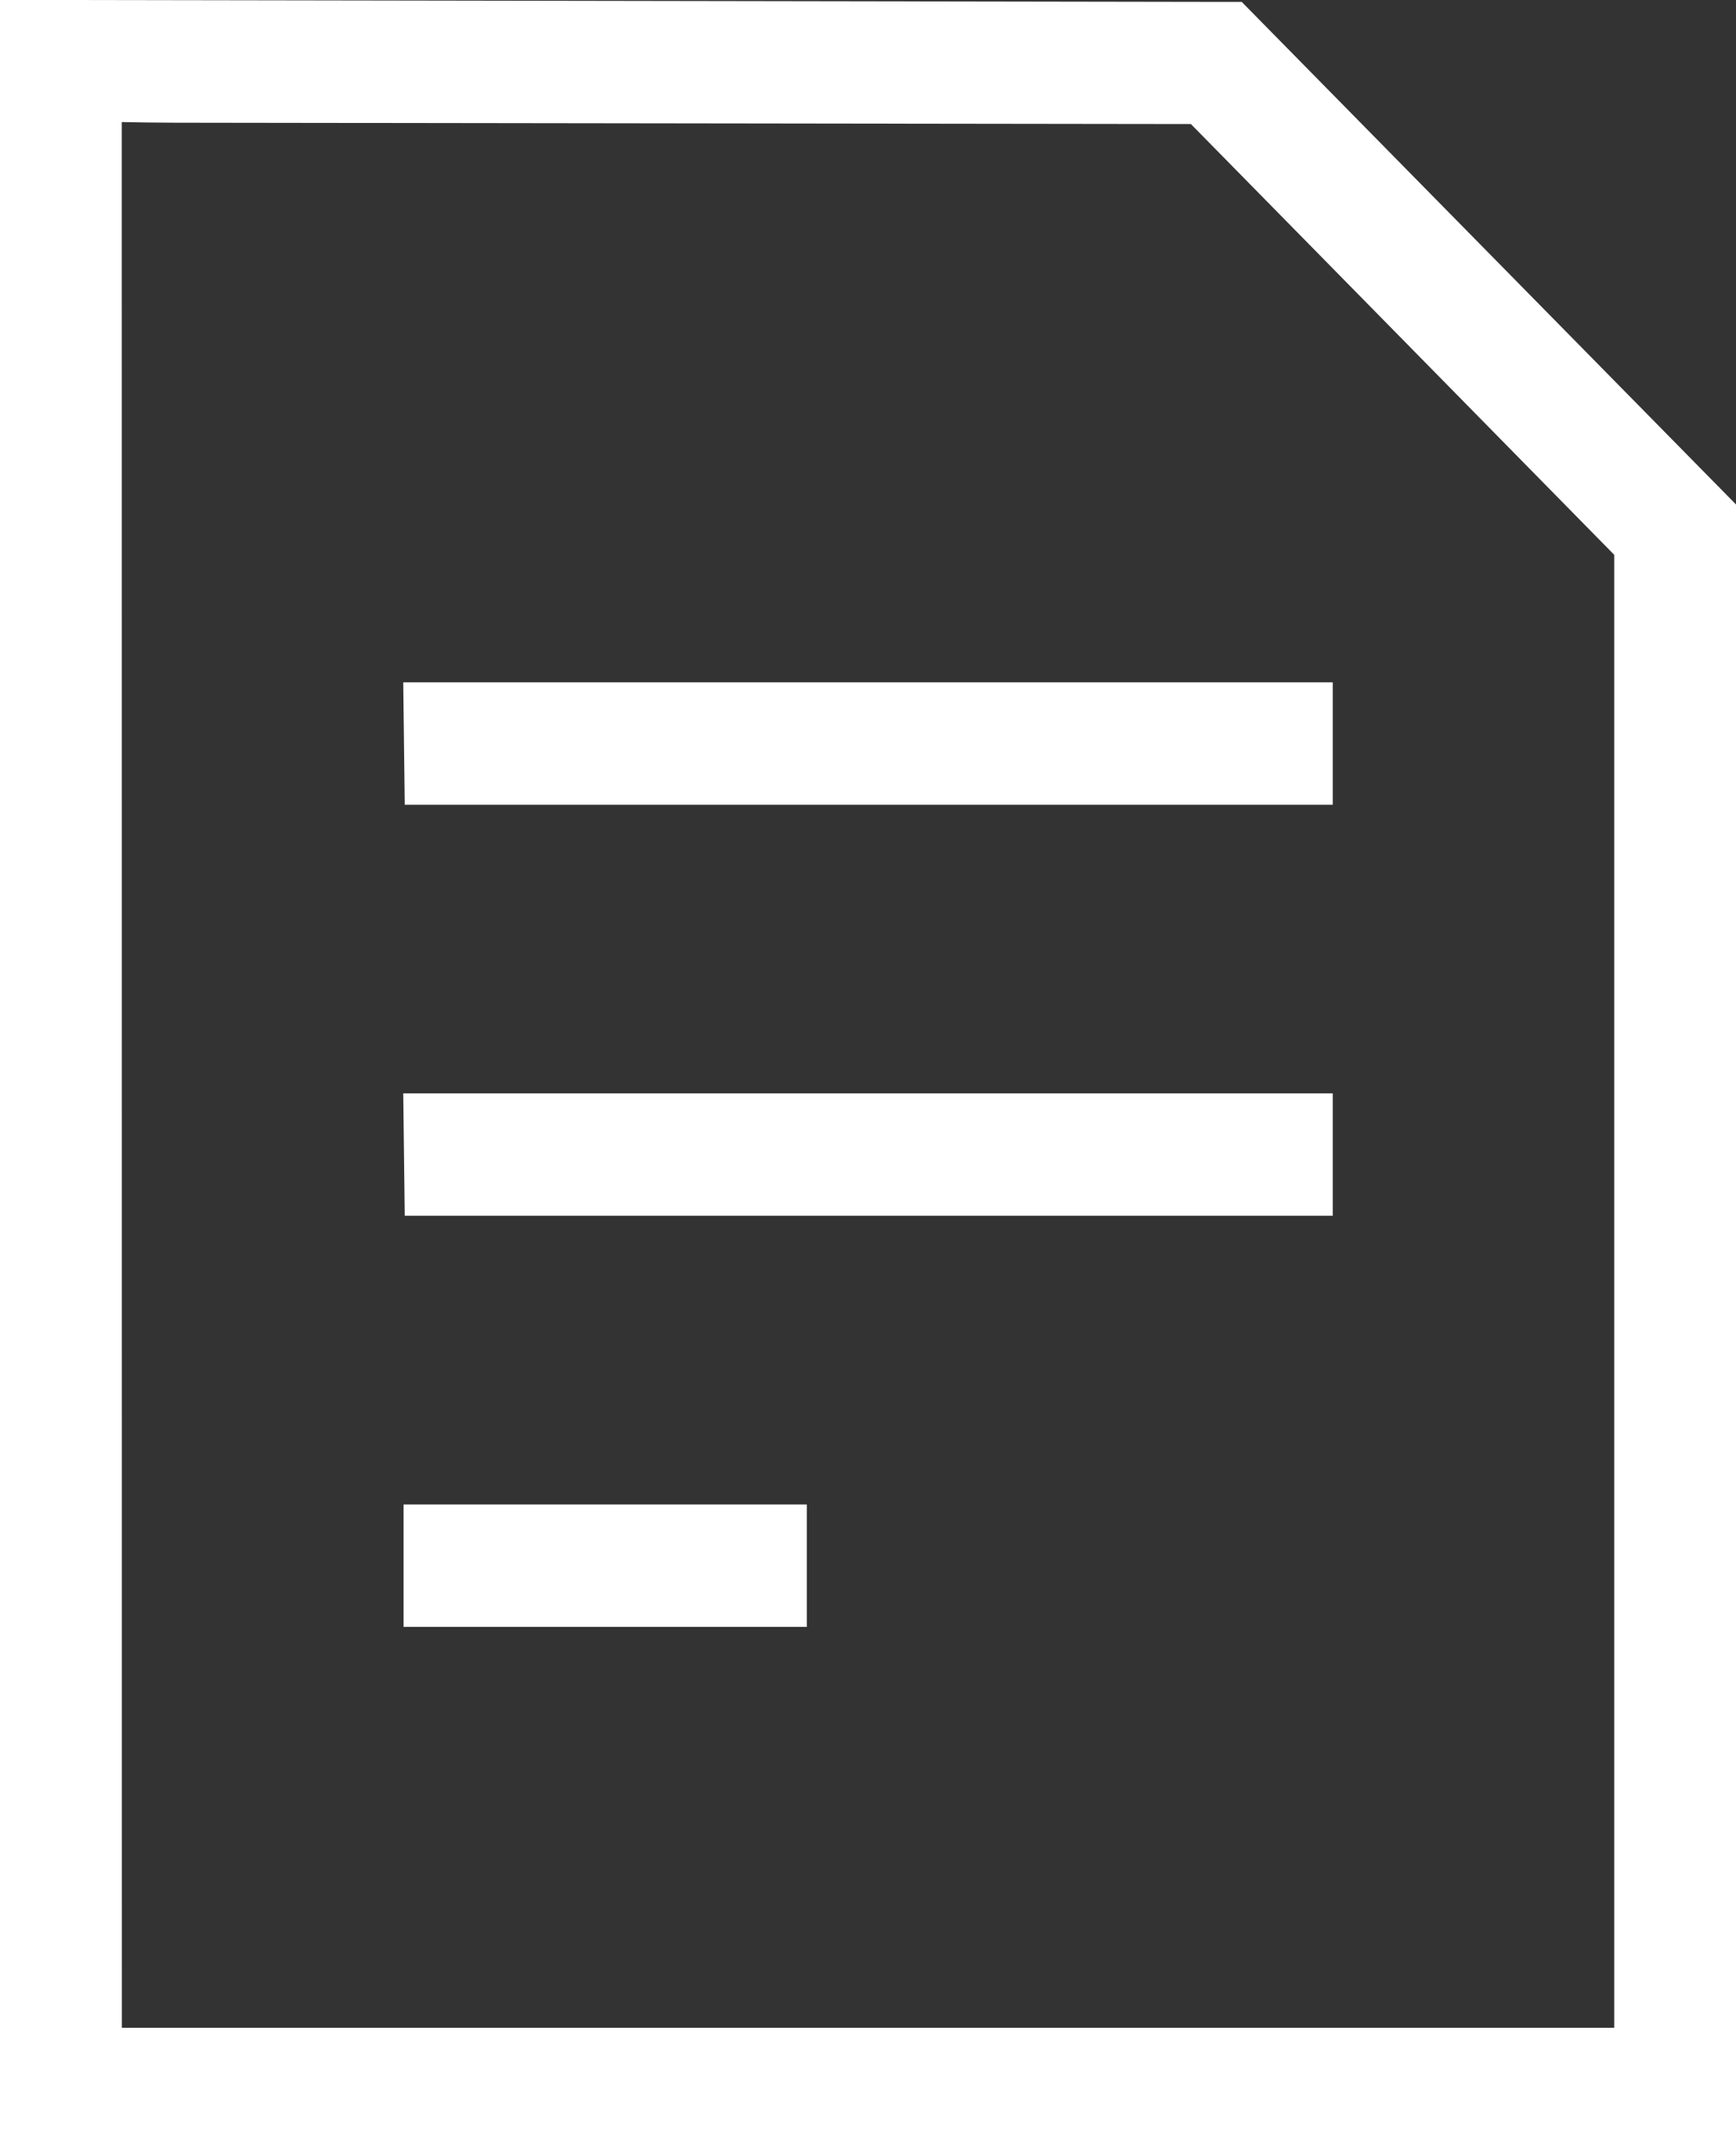
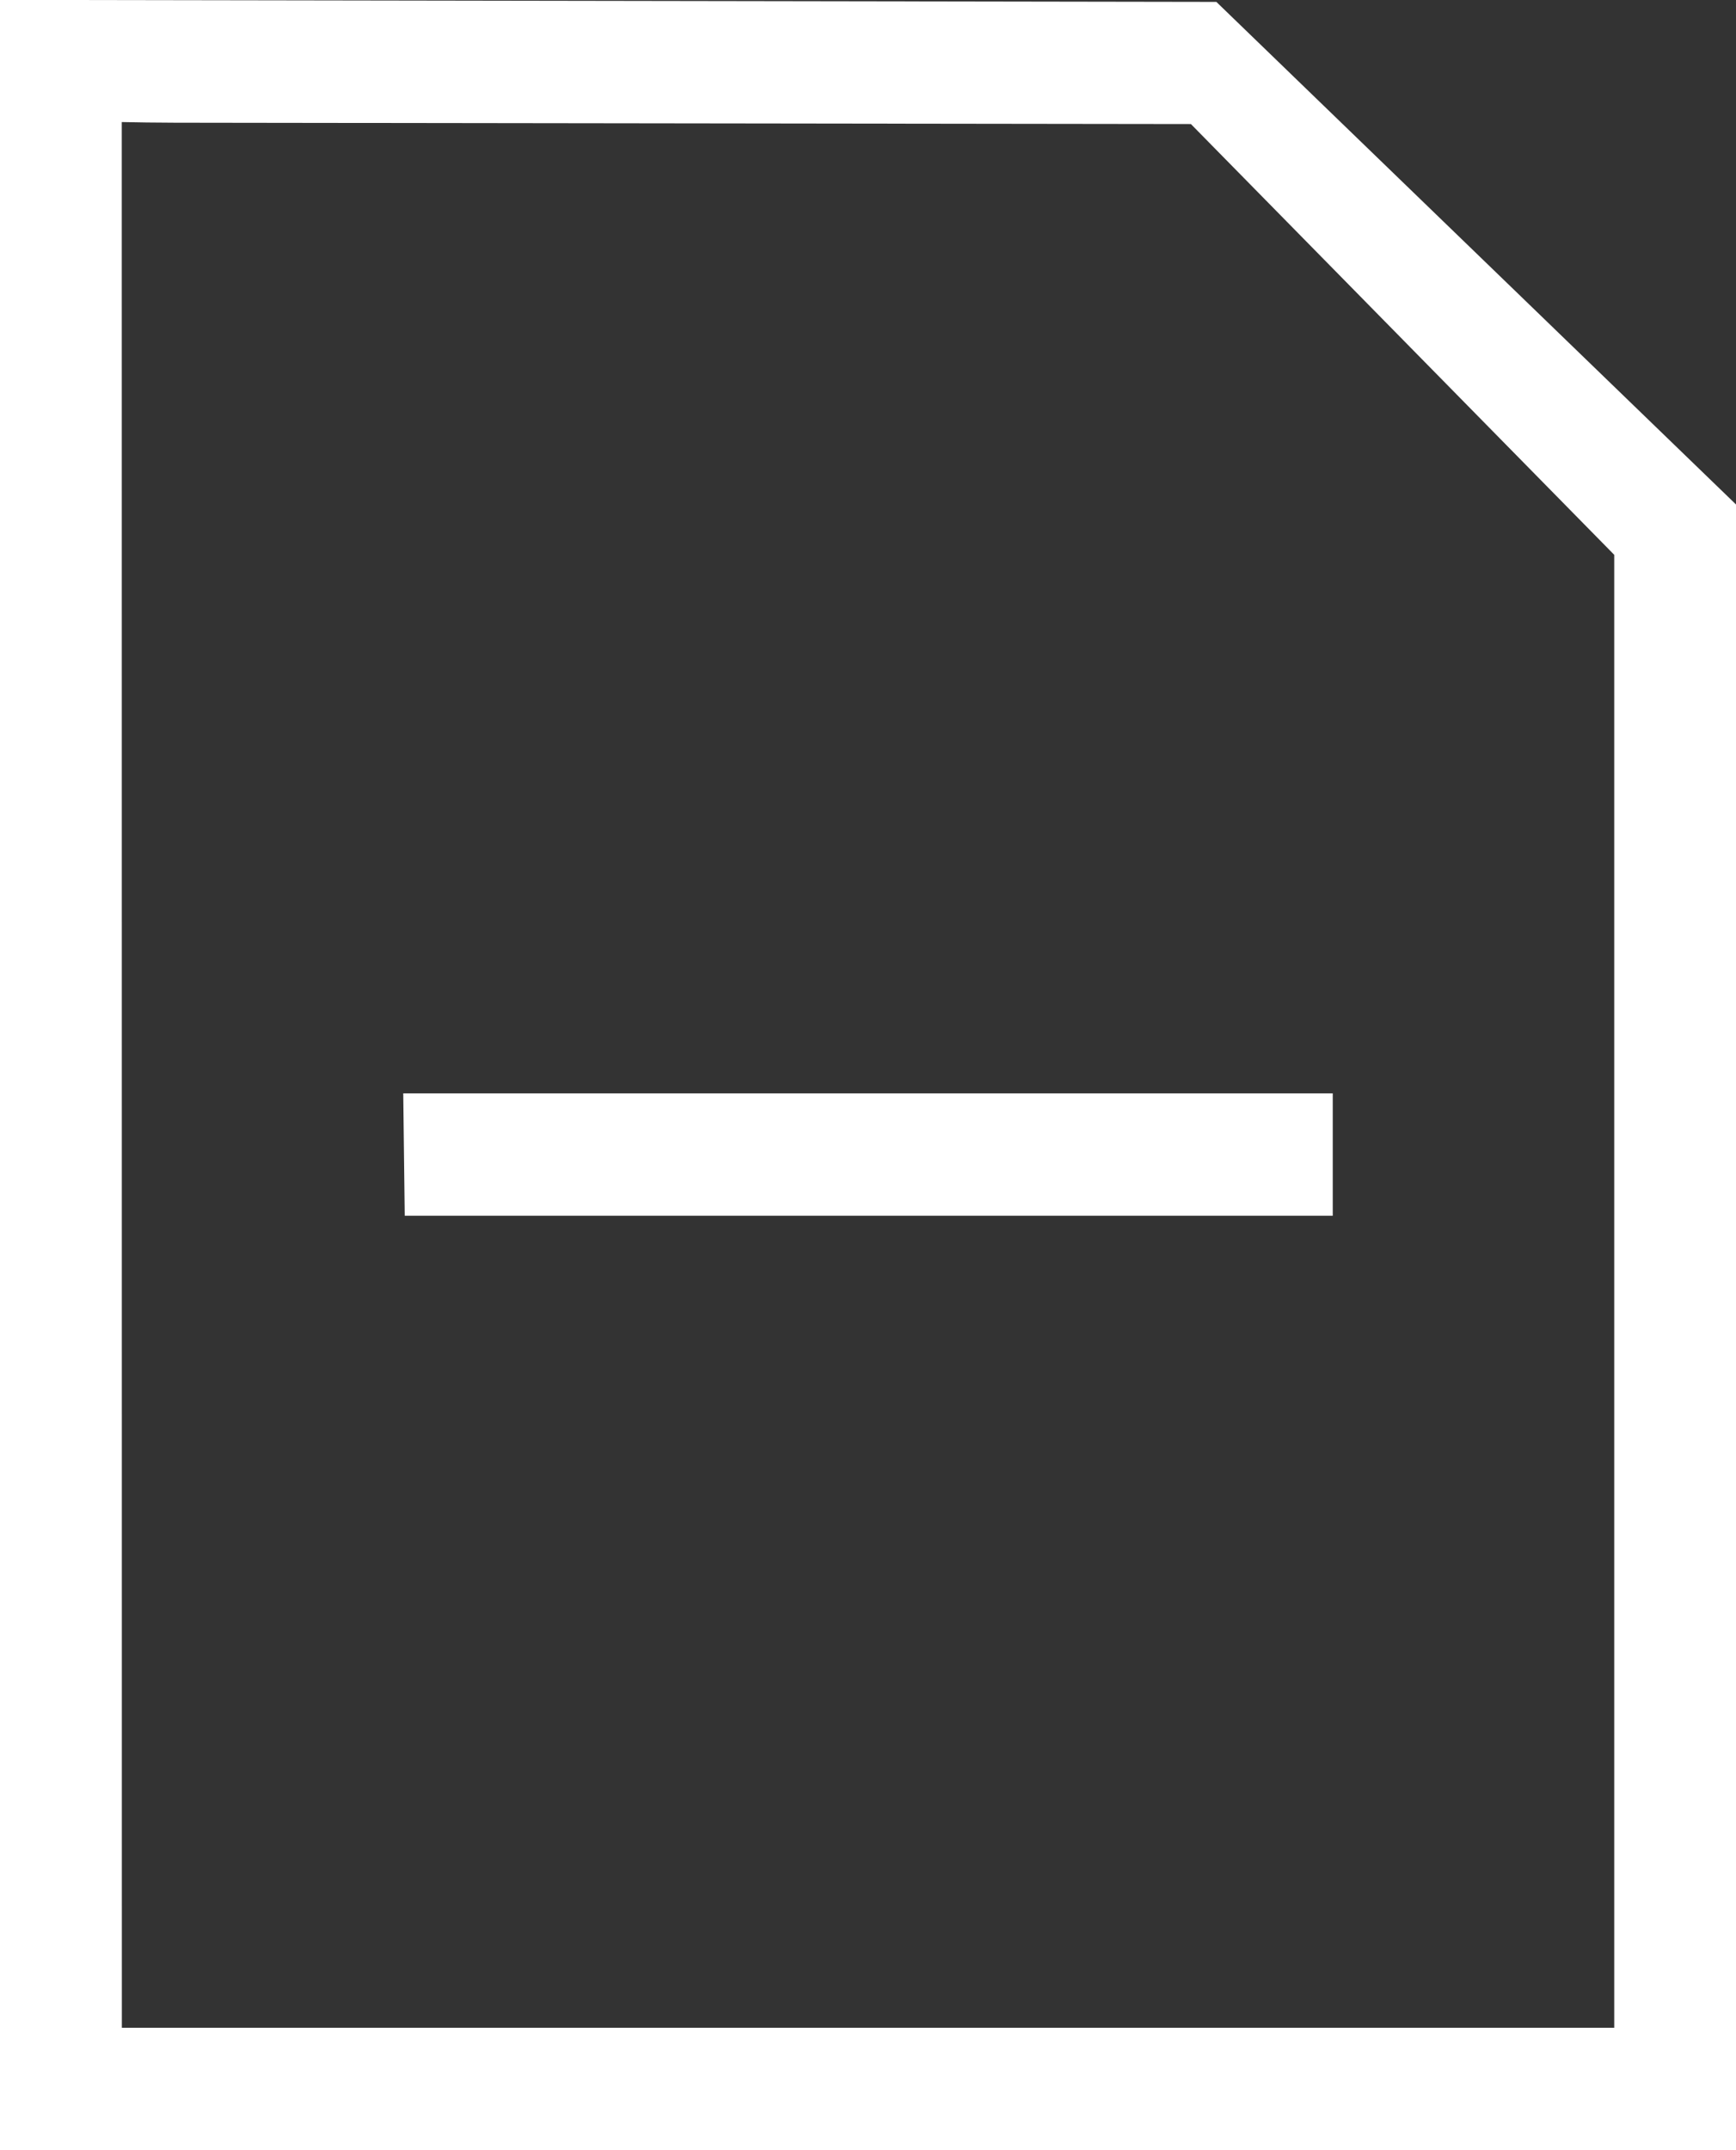
<svg xmlns="http://www.w3.org/2000/svg" viewBox="0 0 21 26">
  <rect x="0" y="0" width="21" height="26" fill="#333333" stroke="none" />
  <defs>
    <style>.cls-1{fill:#fff;}</style>
  </defs>
  <title>icon-resources-hover</title>
  <g id="Layer_2" data-name="Layer 2">
    <g id="Content">
-       <path class="cls-1" d="M21,26H0V.861c0-.037,0-.078,0-.12H0V0L.739,0,14.714.023h.307L21,6.1ZM1.474,24.52H19.527V6.709L14.406,1.5,2.919,1.485c-.595,0-1.069,0-1.446-.009Z" />
-       <polygon class="cls-1" points="16.122 9.731 4.896 9.731 4.878 8.251 16.122 8.251 16.122 9.731" />
+       <path class="cls-1" d="M21,26H0V.861c0-.037,0-.078,0-.12H0V0L.739,0,14.714.023L21,6.1ZM1.474,24.52H19.527V6.709L14.406,1.5,2.919,1.485c-.595,0-1.069,0-1.446-.009Z" />
      <polygon class="cls-1" points="16.122 14.701 4.896 14.701 4.878 13.221 16.122 13.221 16.122 14.701" />
-       <rect class="cls-1" x="4.882" y="18.192" width="4.878" height="1.48" />
    </g>
  </g>
</svg>